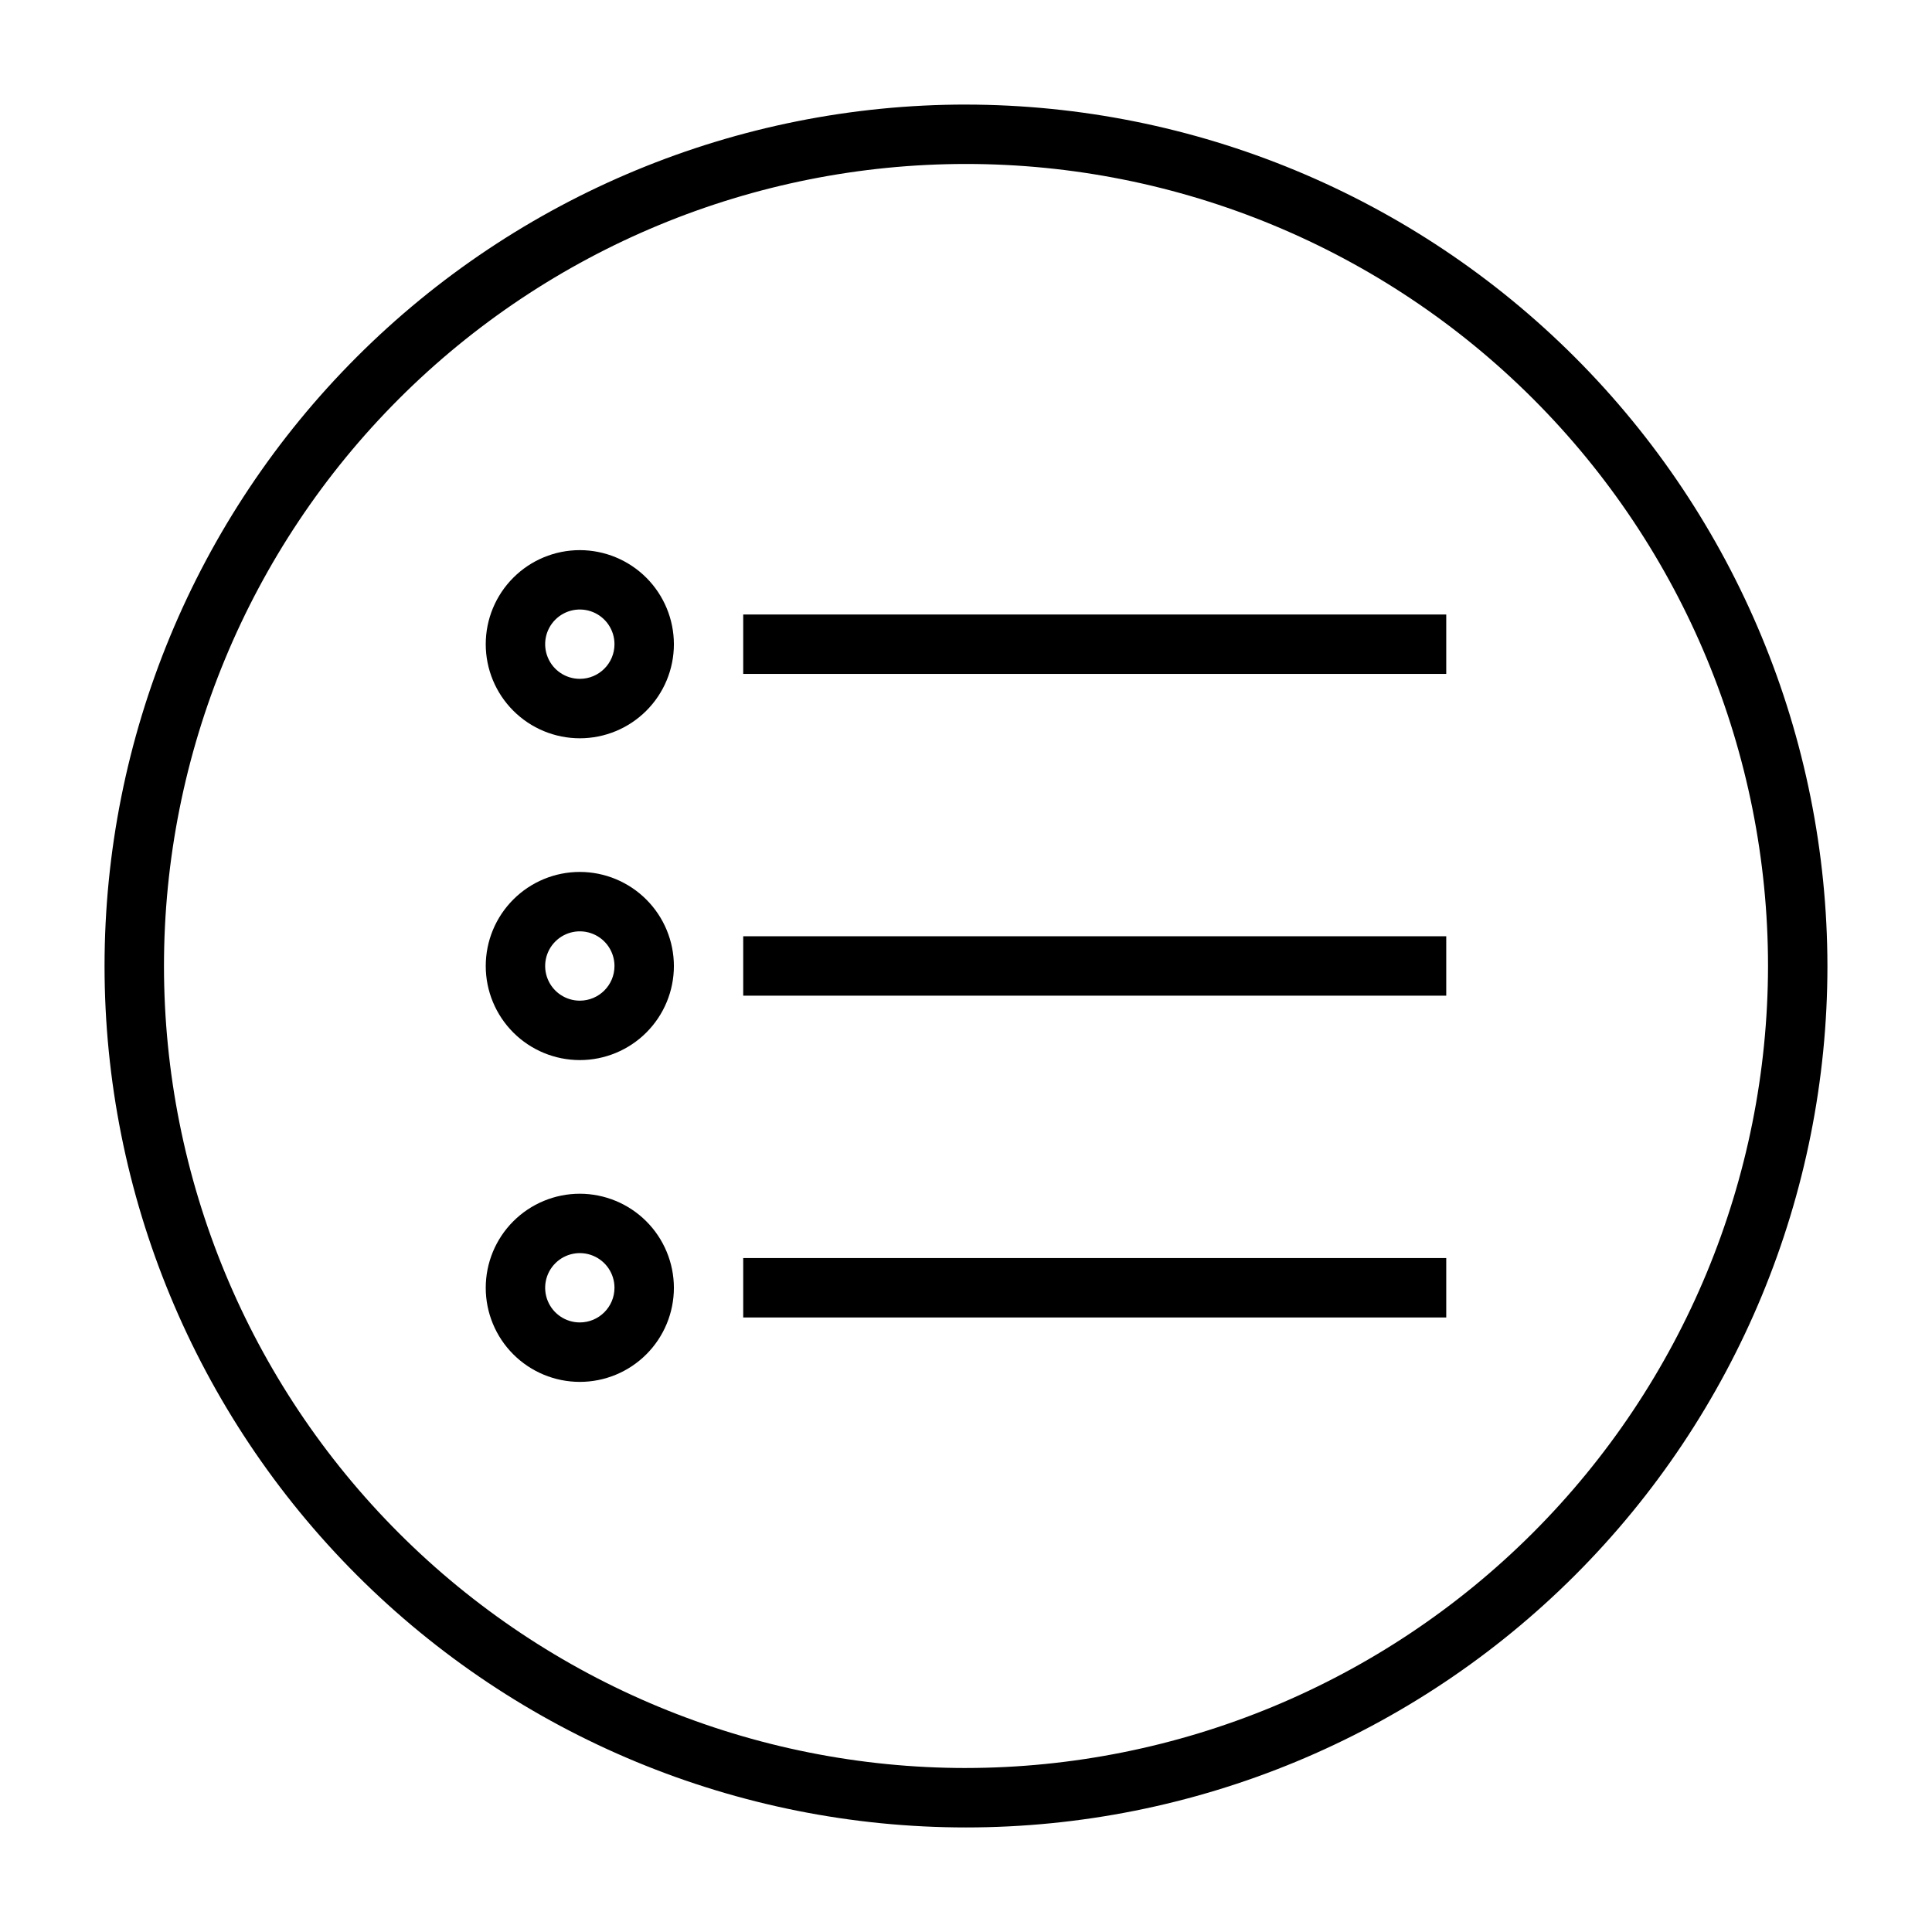
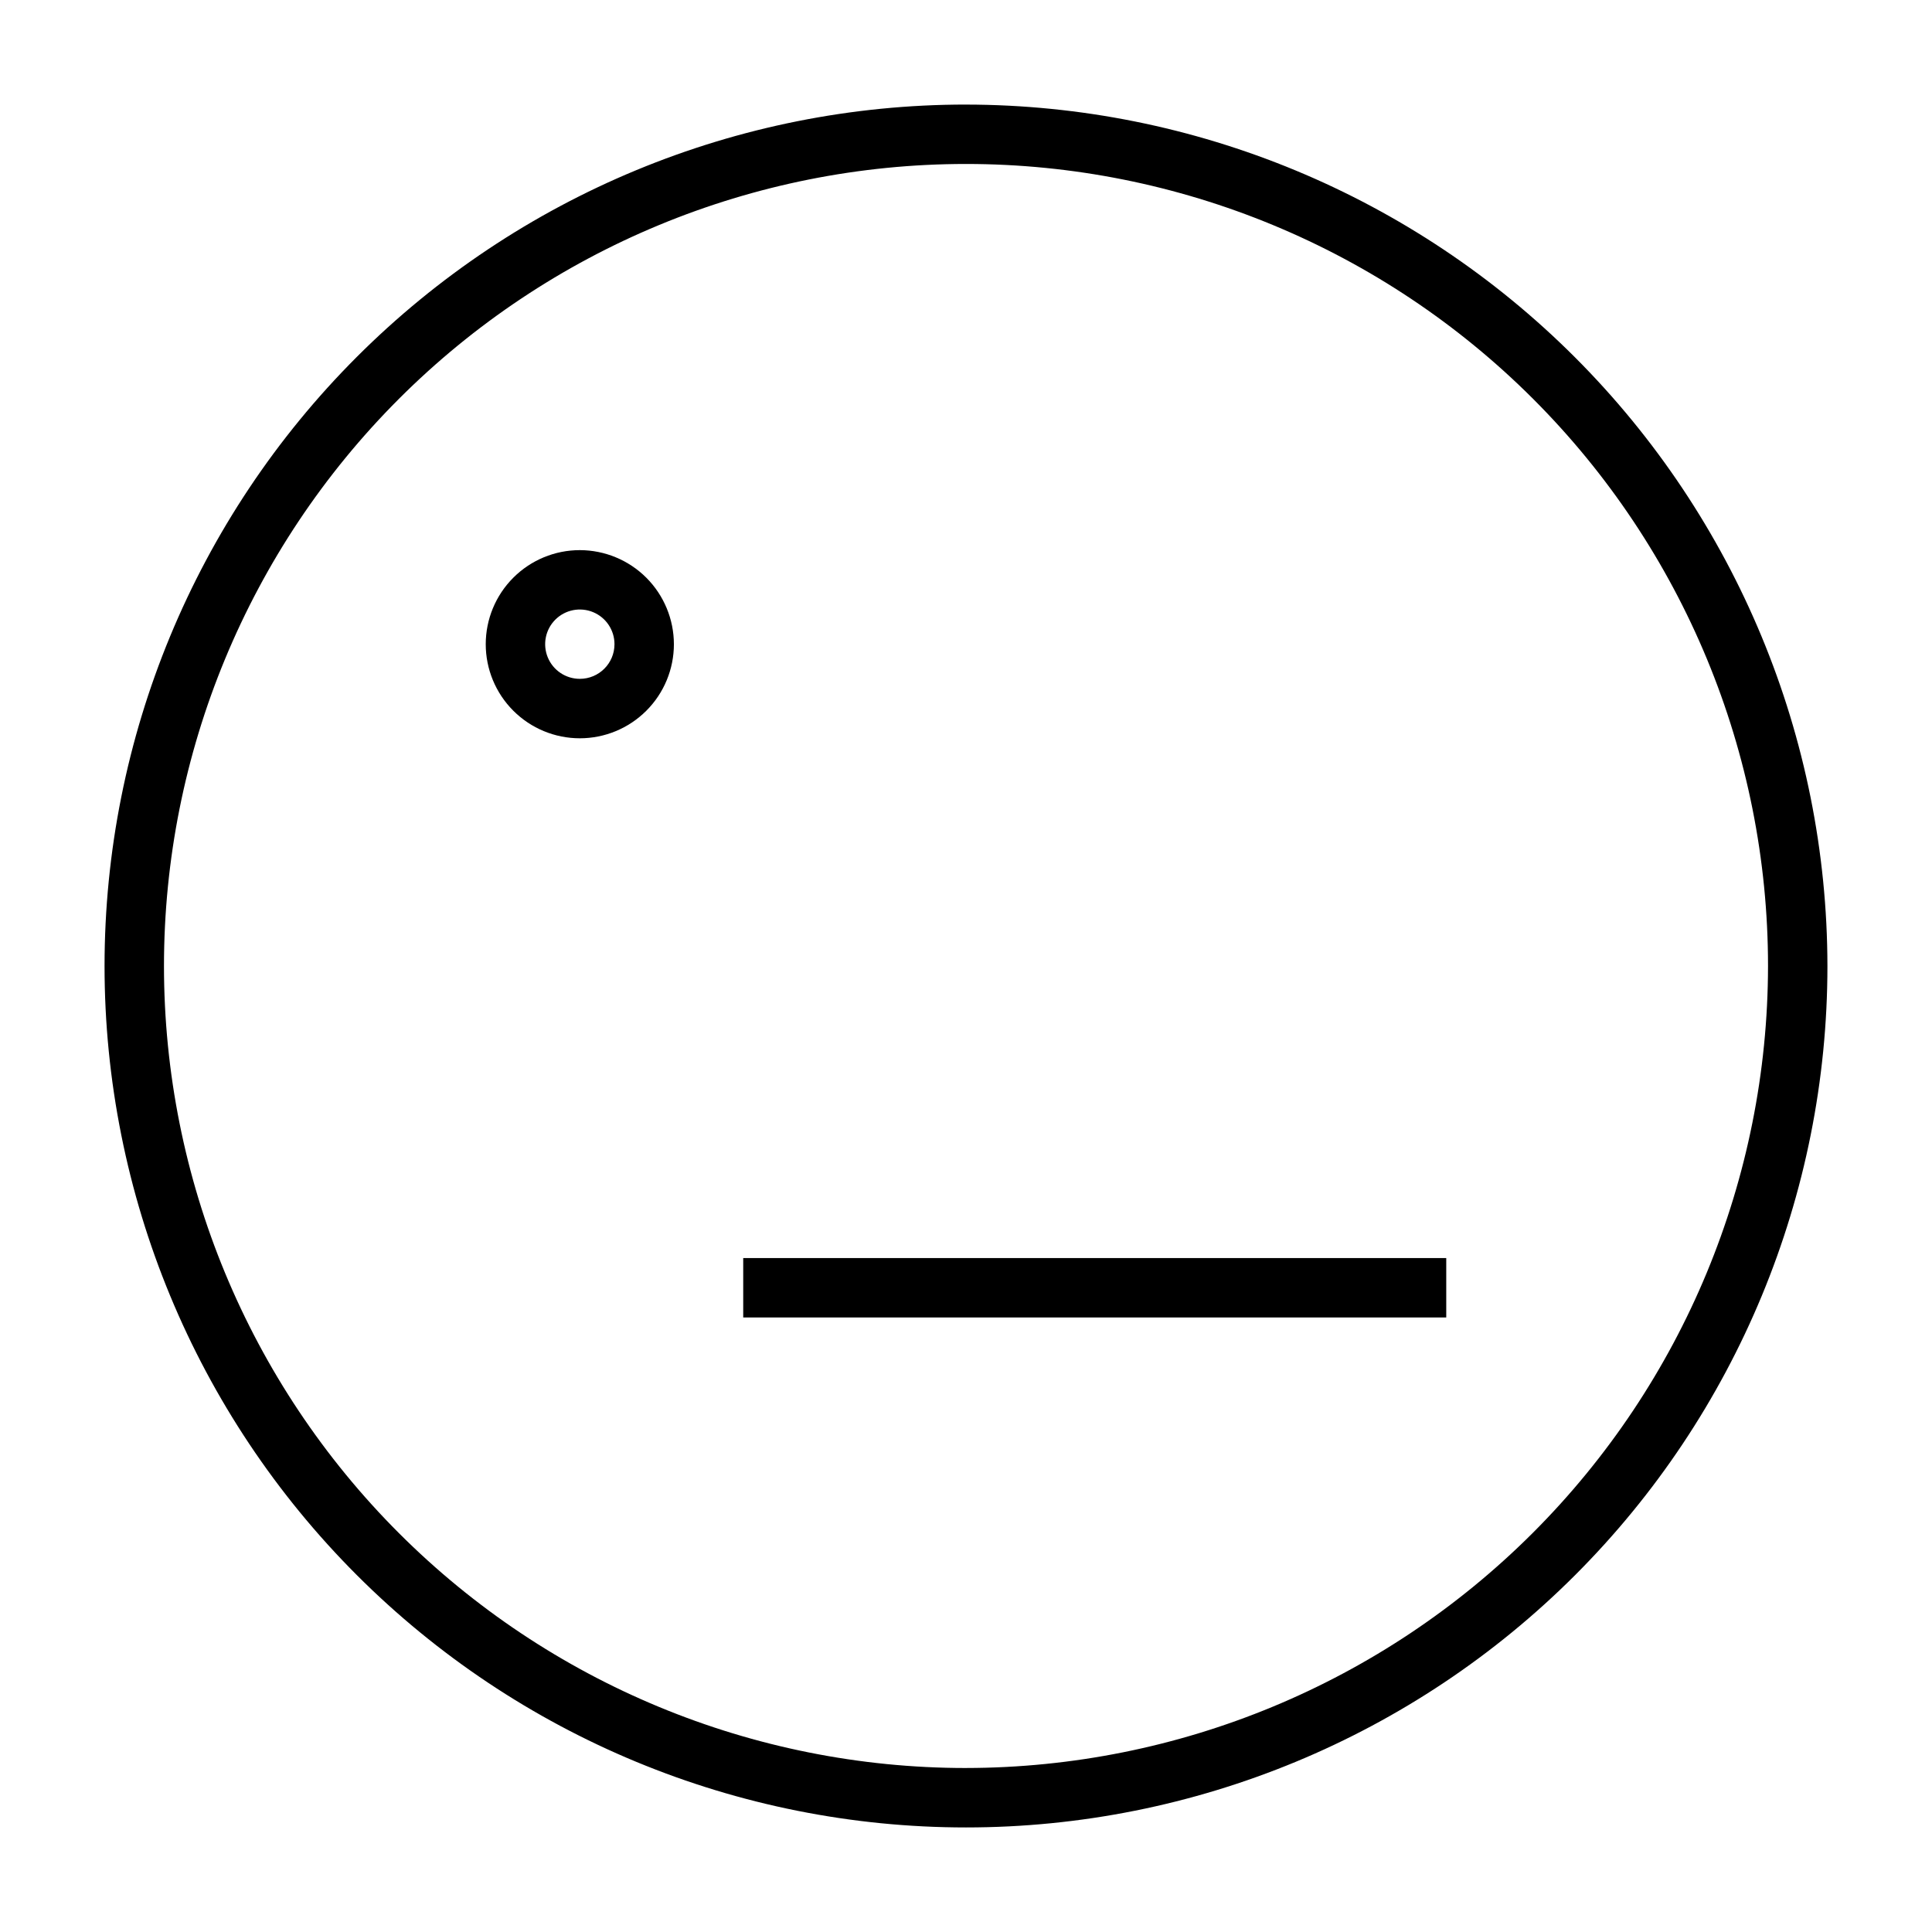
<svg xmlns="http://www.w3.org/2000/svg" fill="#000000" width="800px" height="800px" version="1.1" viewBox="144 144 512 512">
  <g>
-     <path d="m297.66 375.07c-6.613 0-12.957 2.629-17.629 7.305-4.676 4.676-7.305 11.016-7.305 17.629 0 6.609 2.629 12.953 7.305 17.629 4.672 4.672 11.016 7.301 17.629 7.301 6.609 0 12.953-2.629 17.625-7.301 4.676-4.676 7.305-11.02 7.305-17.629-0.008-6.609-2.637-12.949-7.312-17.621-4.672-4.672-11.008-7.305-17.617-7.312zm0 34.117c-3.719 0-7.066-2.238-8.488-5.668-1.422-3.434-0.637-7.387 1.992-10.012 2.625-2.629 6.578-3.414 10.012-1.992 3.43 1.422 5.668 4.769 5.668 8.488-0.004 5.07-4.113 9.18-9.184 9.184z" />
    <path d="m297.66 289.79c-6.613 0-12.957 2.629-17.629 7.305-4.676 4.676-7.305 11.016-7.305 17.629 0 6.609 2.629 12.953 7.305 17.625 4.672 4.676 11.016 7.305 17.629 7.305 6.609 0 12.953-2.629 17.625-7.305 4.676-4.672 7.305-11.016 7.305-17.625-0.008-6.613-2.637-12.949-7.309-17.625-4.676-4.672-11.012-7.301-17.621-7.309zm0 34.109c-3.719 0-7.07-2.238-8.488-5.672-1.422-3.434-0.637-7.387 1.992-10.012 2.629-2.629 6.582-3.41 10.016-1.988 3.434 1.426 5.668 4.777 5.664 8.496-0.004 5.07-4.113 9.176-9.184 9.176z" />
-     <path d="m297.66 460.35c-6.613 0-12.957 2.629-17.633 7.305s-7.301 11.02-7.301 17.629c0 6.613 2.629 12.957 7.305 17.629 4.676 4.676 11.02 7.301 17.633 7.301s12.953-2.629 17.629-7.309c4.672-4.676 7.297-11.02 7.297-17.629-0.008-6.609-2.641-12.945-7.312-17.617-4.676-4.672-11.012-7.301-17.617-7.309zm0 34.109c-3.719 0-7.066-2.238-8.488-5.668-1.422-3.434-0.637-7.387 1.992-10.012 2.625-2.629 6.578-3.414 10.012-1.992 3.43 1.422 5.668 4.769 5.668 8.488-0.004 5.07-4.113 9.18-9.184 9.184z" />
-     <path d="m340.96 392.12h186.31v15.742h-186.31z" />
-     <path d="m340.96 306.85h186.31v15.742h-186.31z" />
    <path d="m340.96 477.4h186.31v15.742h-186.31z" />
    <path d="m400 171.71c-60.547 0-118.61 24.051-161.43 66.863s-66.863 100.88-66.863 161.43c0 60.543 24.051 118.61 66.863 161.42s100.88 66.867 161.43 66.867c60.543 0 118.61-24.055 161.42-66.867s66.867-100.88 66.867-161.42c-0.07-60.527-24.145-118.55-66.941-161.35-42.797-42.797-100.82-66.871-161.35-66.938zm0 440.83c-56.371 0-110.43-22.395-150.29-62.254-39.859-39.859-62.254-93.922-62.254-150.29 0-56.371 22.395-110.43 62.254-150.29s93.922-62.254 150.29-62.254c56.367 0 110.43 22.395 150.29 62.254 39.859 39.859 62.254 93.922 62.254 150.29-0.062 56.352-22.477 110.38-62.32 150.22-39.848 39.844-93.871 62.258-150.22 62.32z" />
  </g>
</svg>